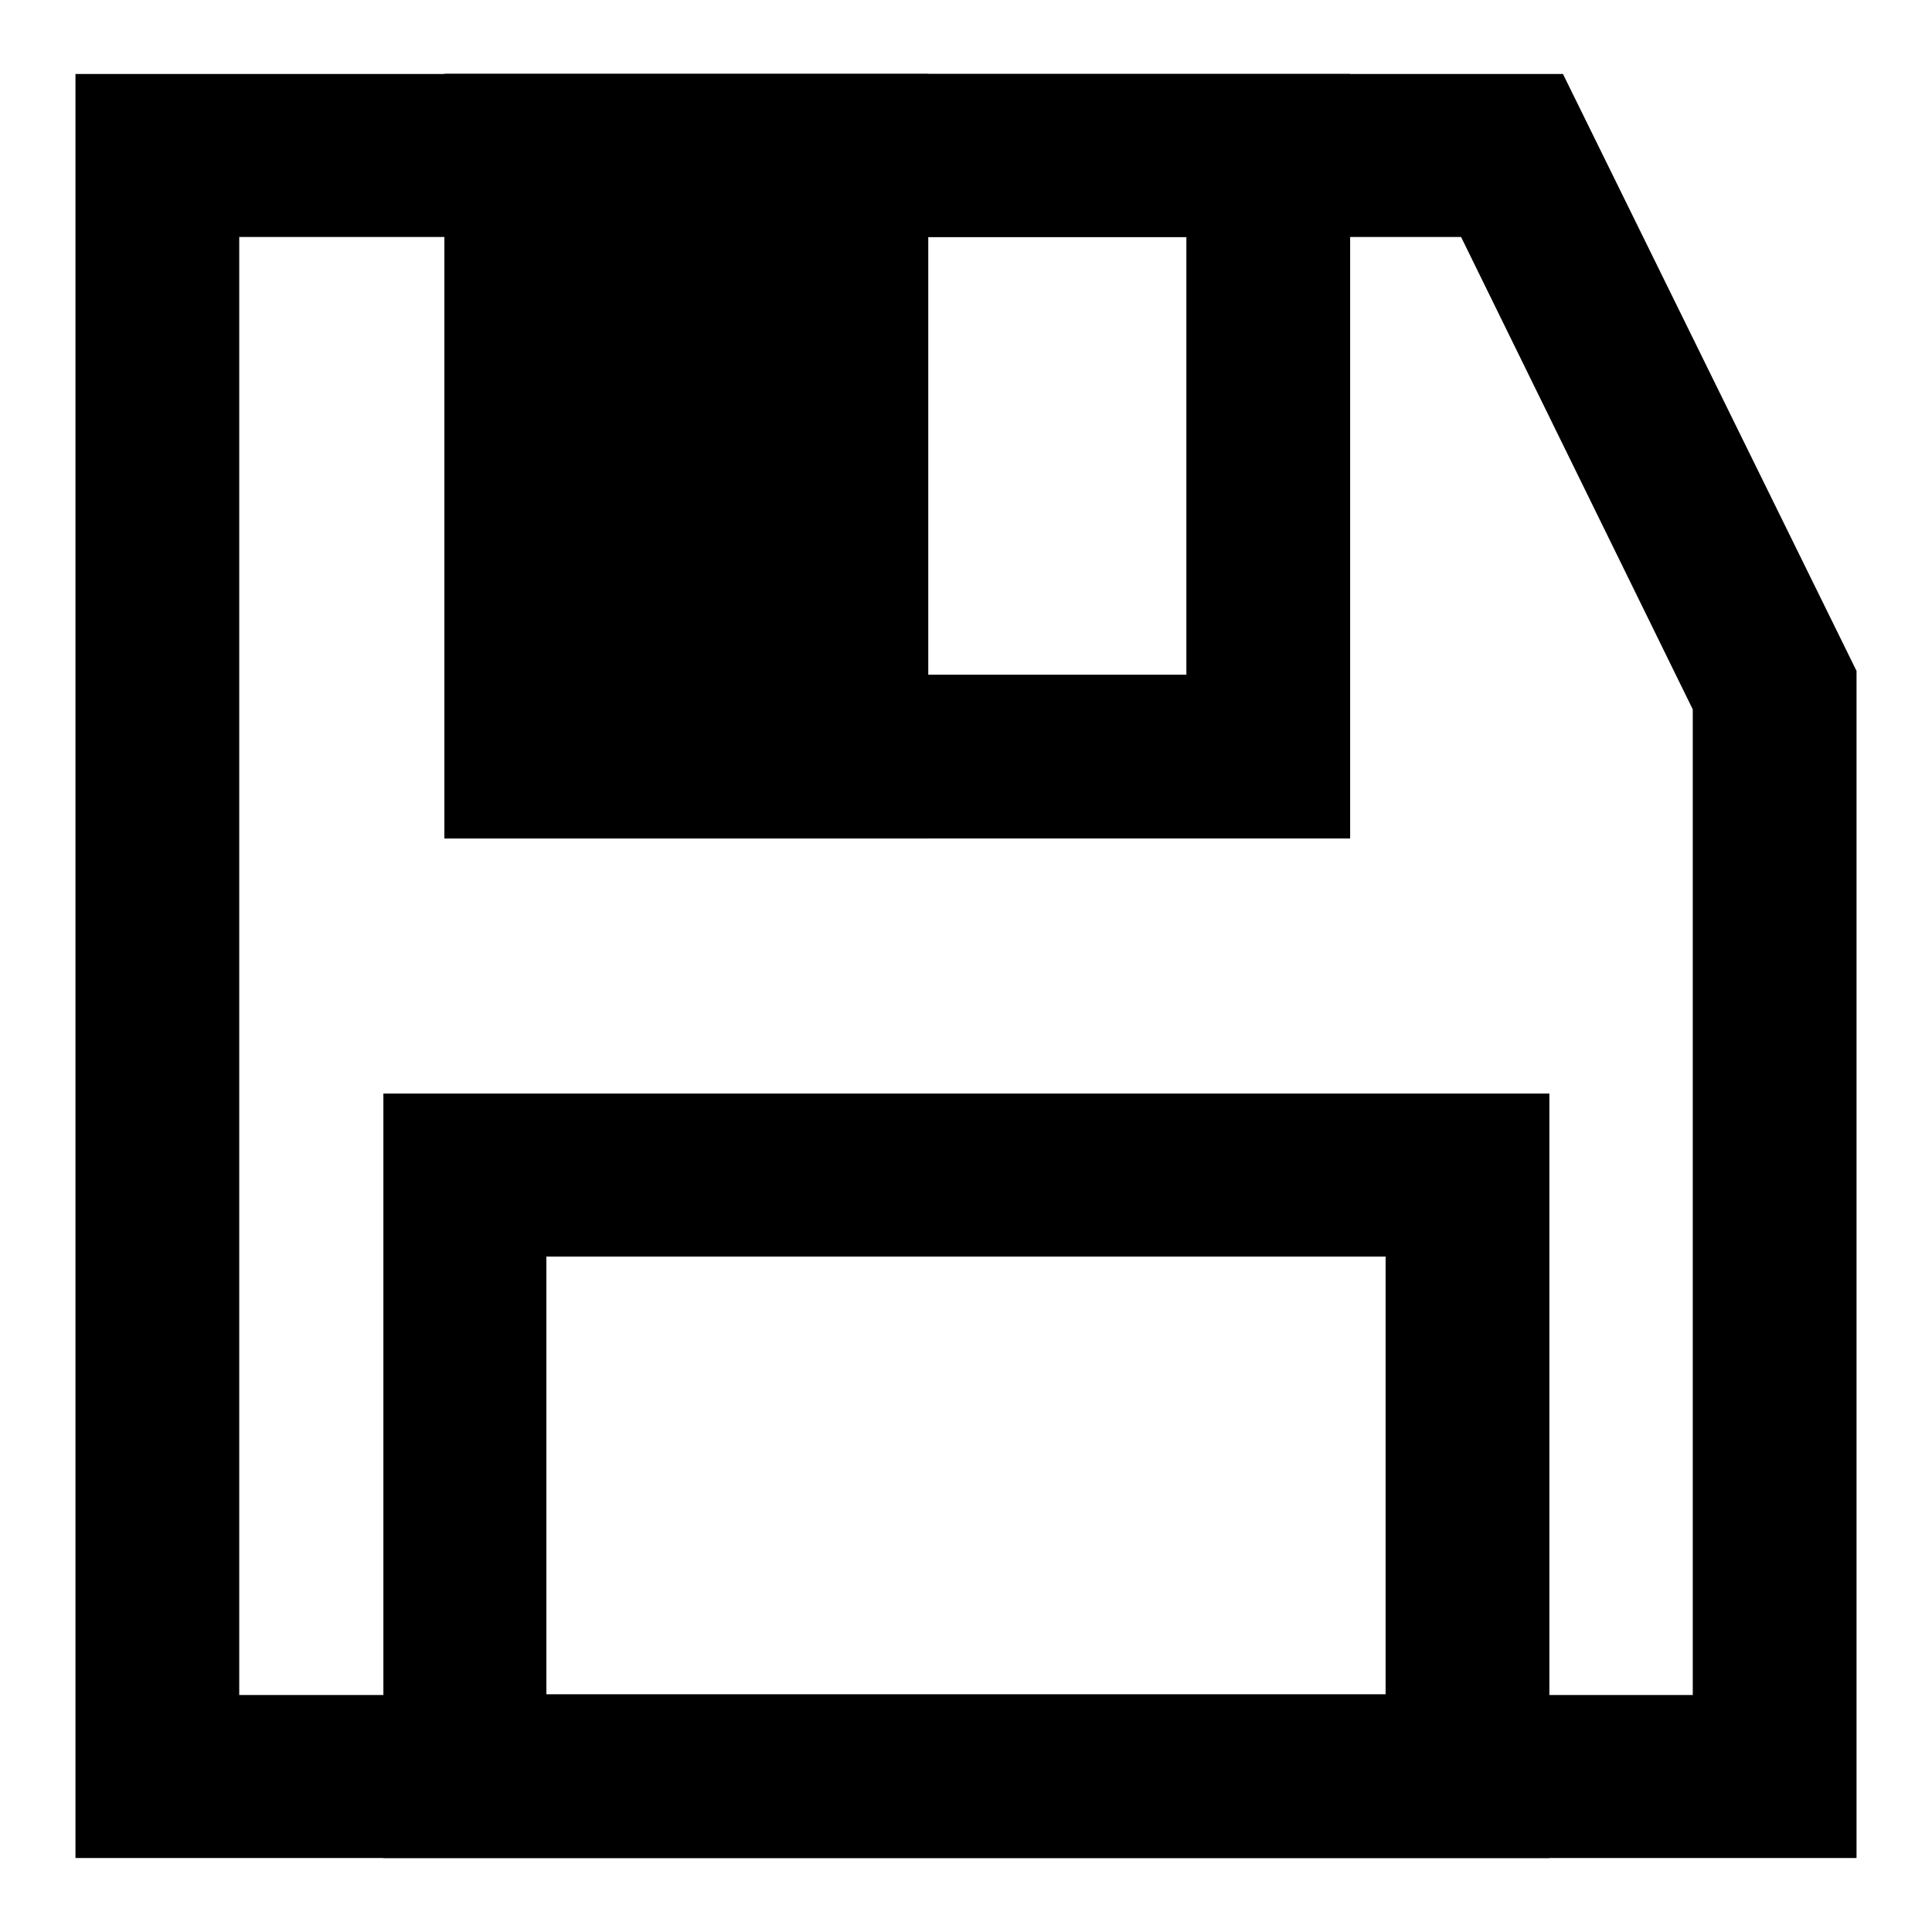
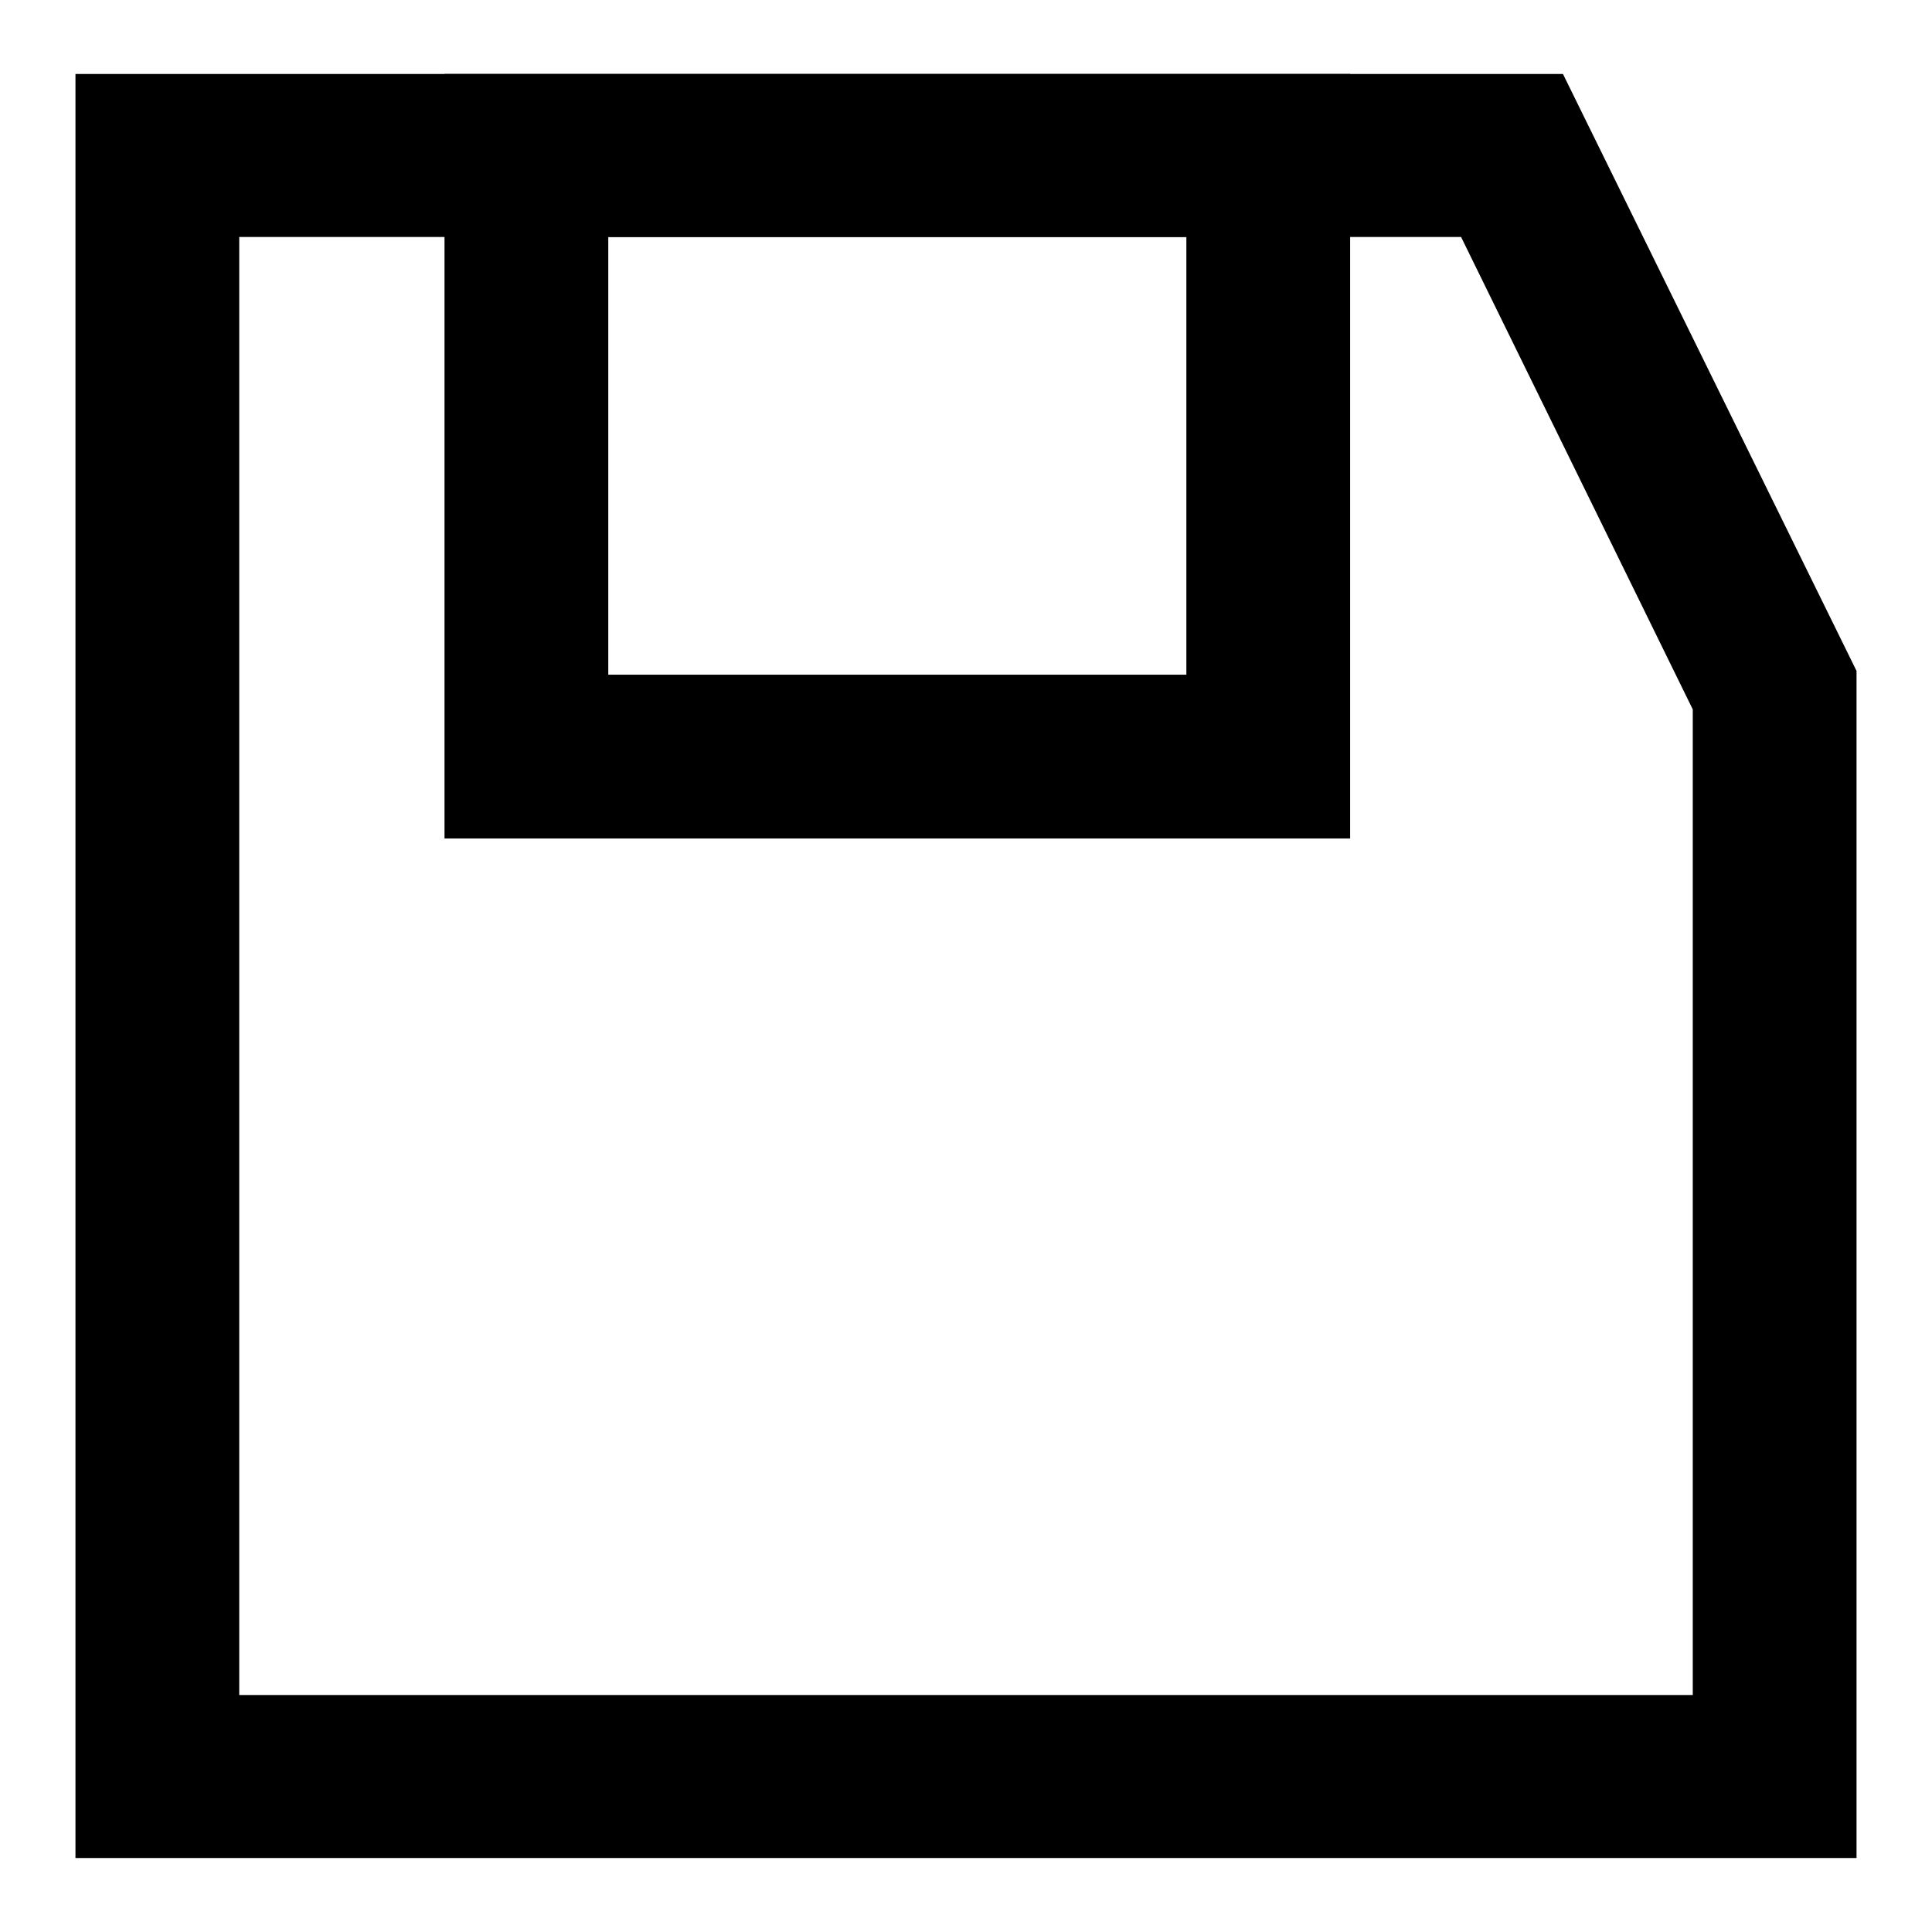
<svg xmlns="http://www.w3.org/2000/svg" version="1.1" x="0px" y="0px" viewBox="0 0 256 256" enable-background="new 0 0 256 256" xml:space="preserve">
  <g>
    <g>
-       <path fill="#000000" d="M183.6,166.5v58H72.4v-58H183.6 M205.2,144.9H50.8v101.3h154.5V144.9L205.2,144.9z" />
      <path fill="#000000" d="M157.2,31.4v58H80.6v-58H157.2 M178.9,9.8h-120v101.3h120V9.8L178.9,9.8z" />
      <path fill="#000000" d="M193.6,31.4L224.3,94v130.6H31.7V31.4H193.6 M207.1,9.8H10v236.4h236V88.9L207.1,9.8L207.1,9.8z" />
-       <path fill="#000000" d="M69.7,20.6h42.4v79.7H69.7V20.6z" />
-       <path fill="#000000" d="M101.3,31.4v58H80.6v-58H101.3 M123,9.8H58.9v101.3H123V9.8L123,9.8z" />
    </g>
  </g>
</svg>